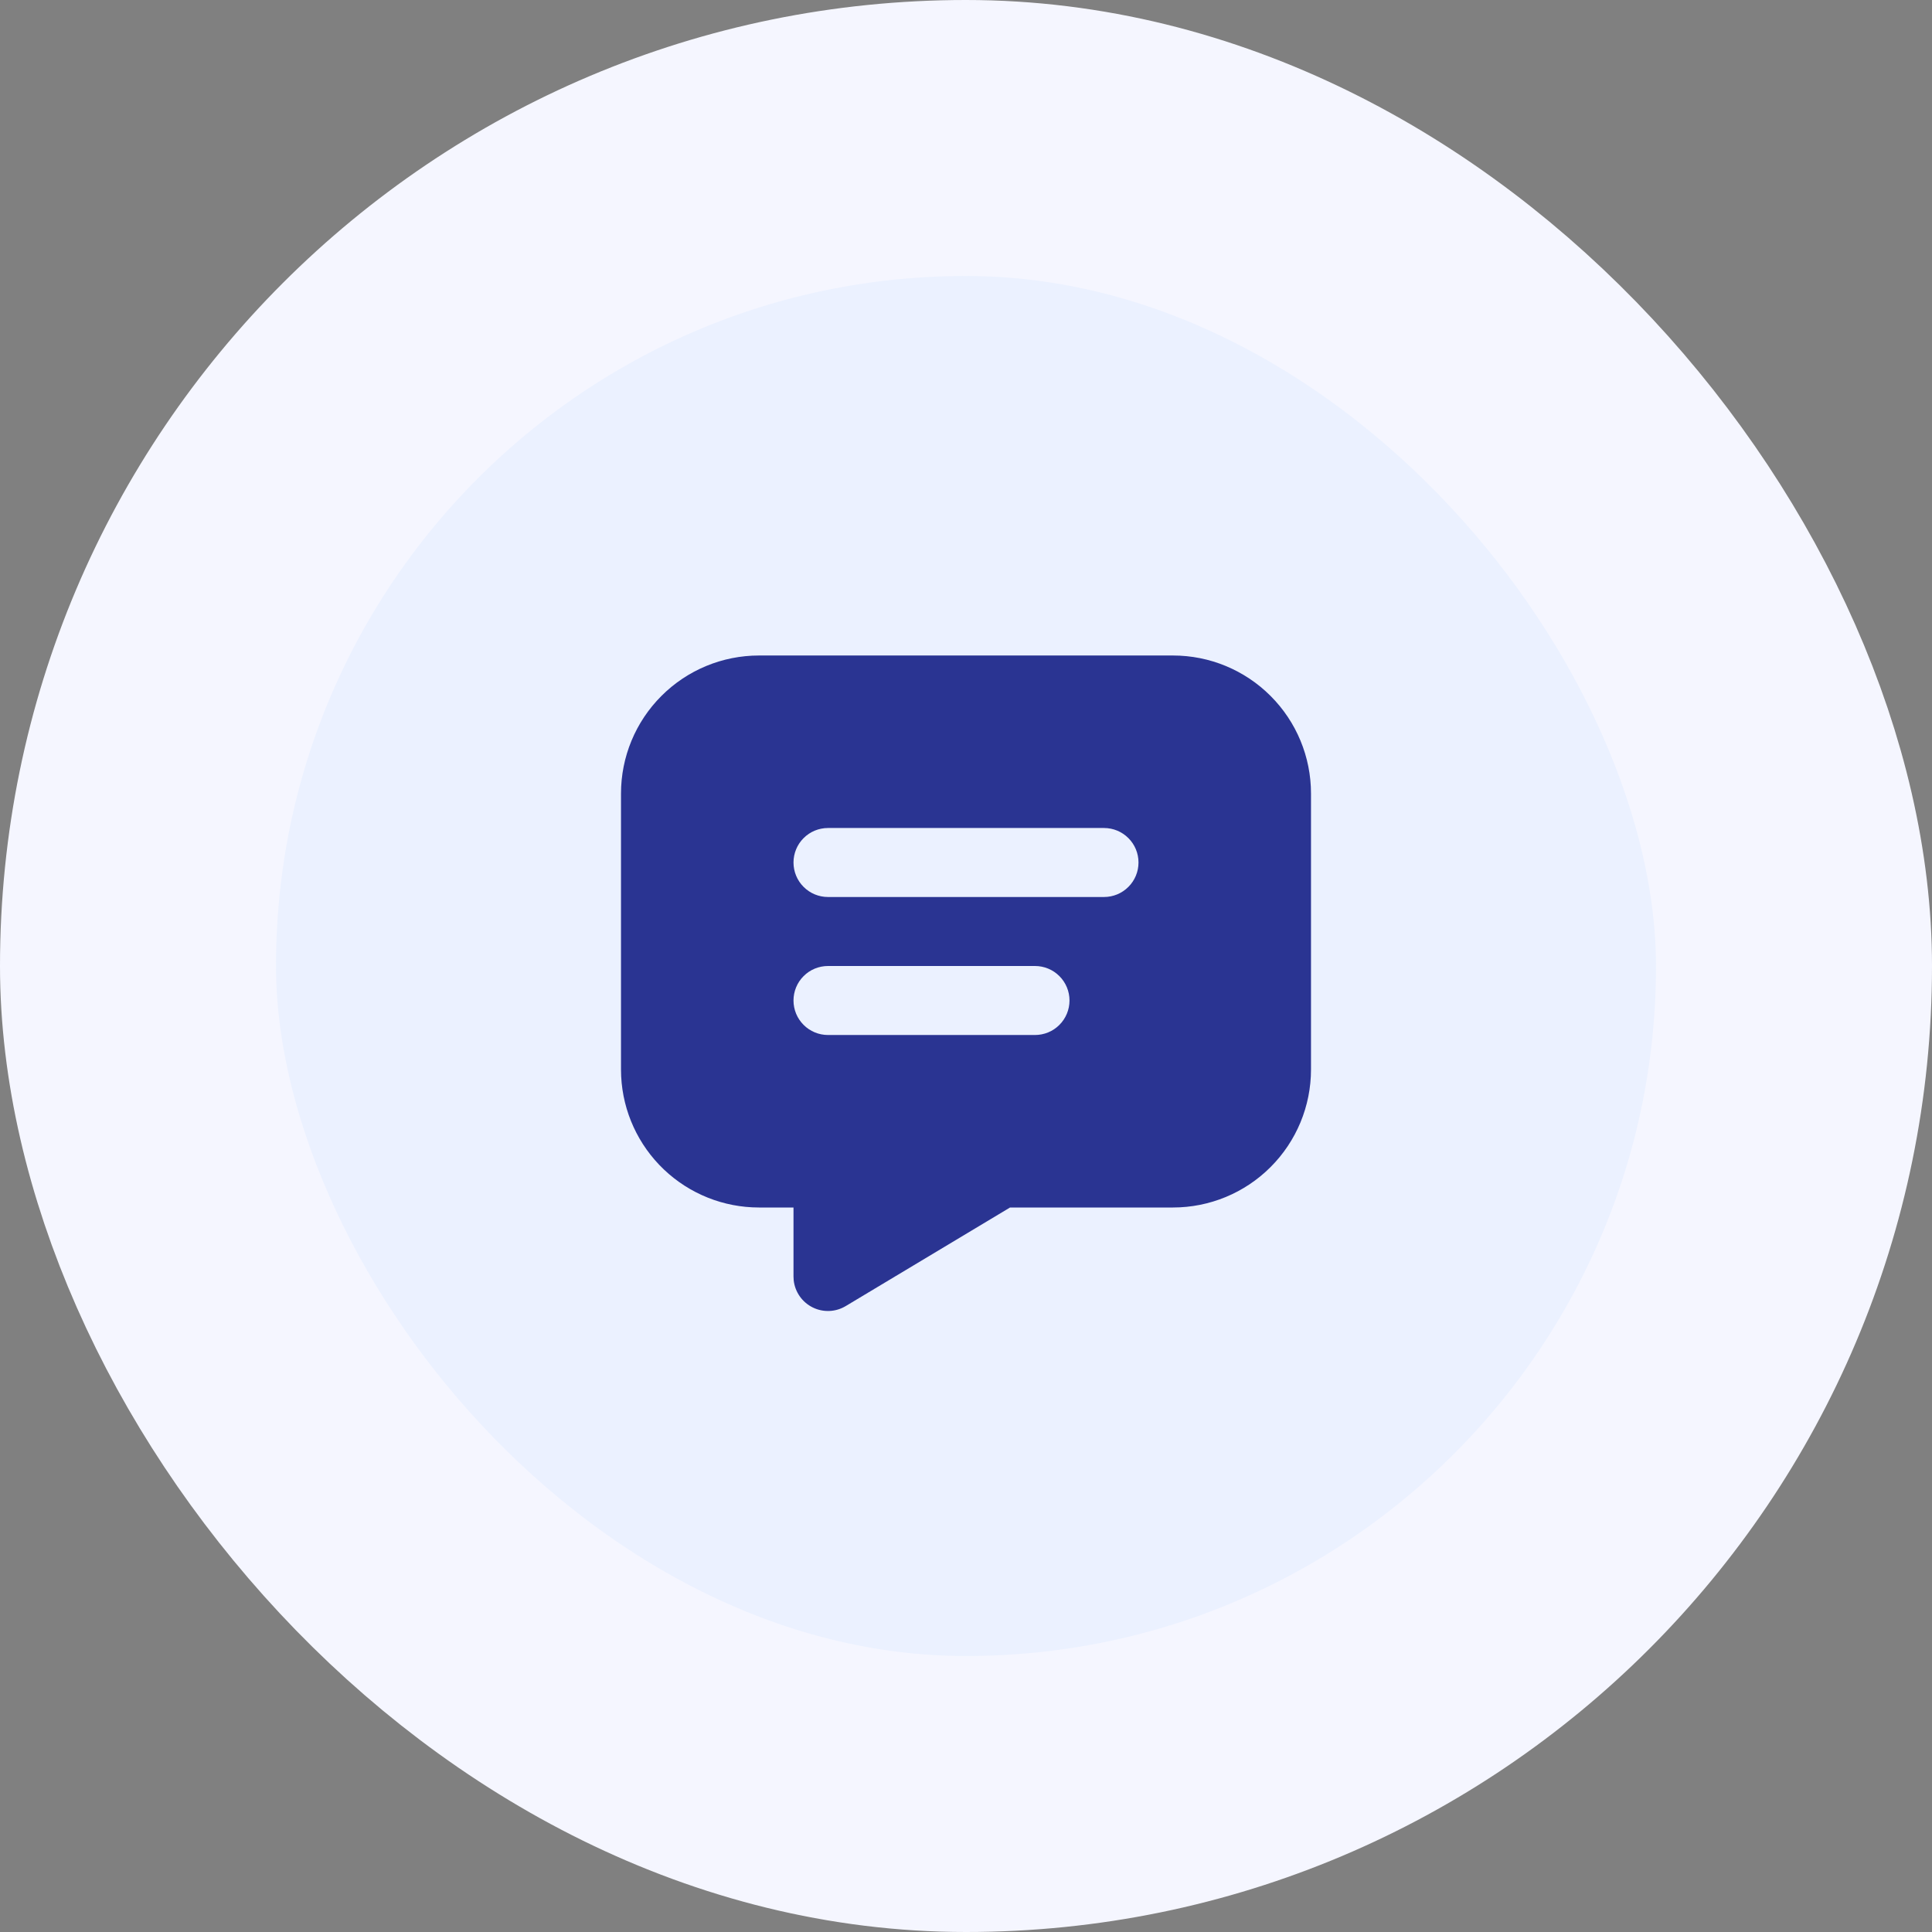
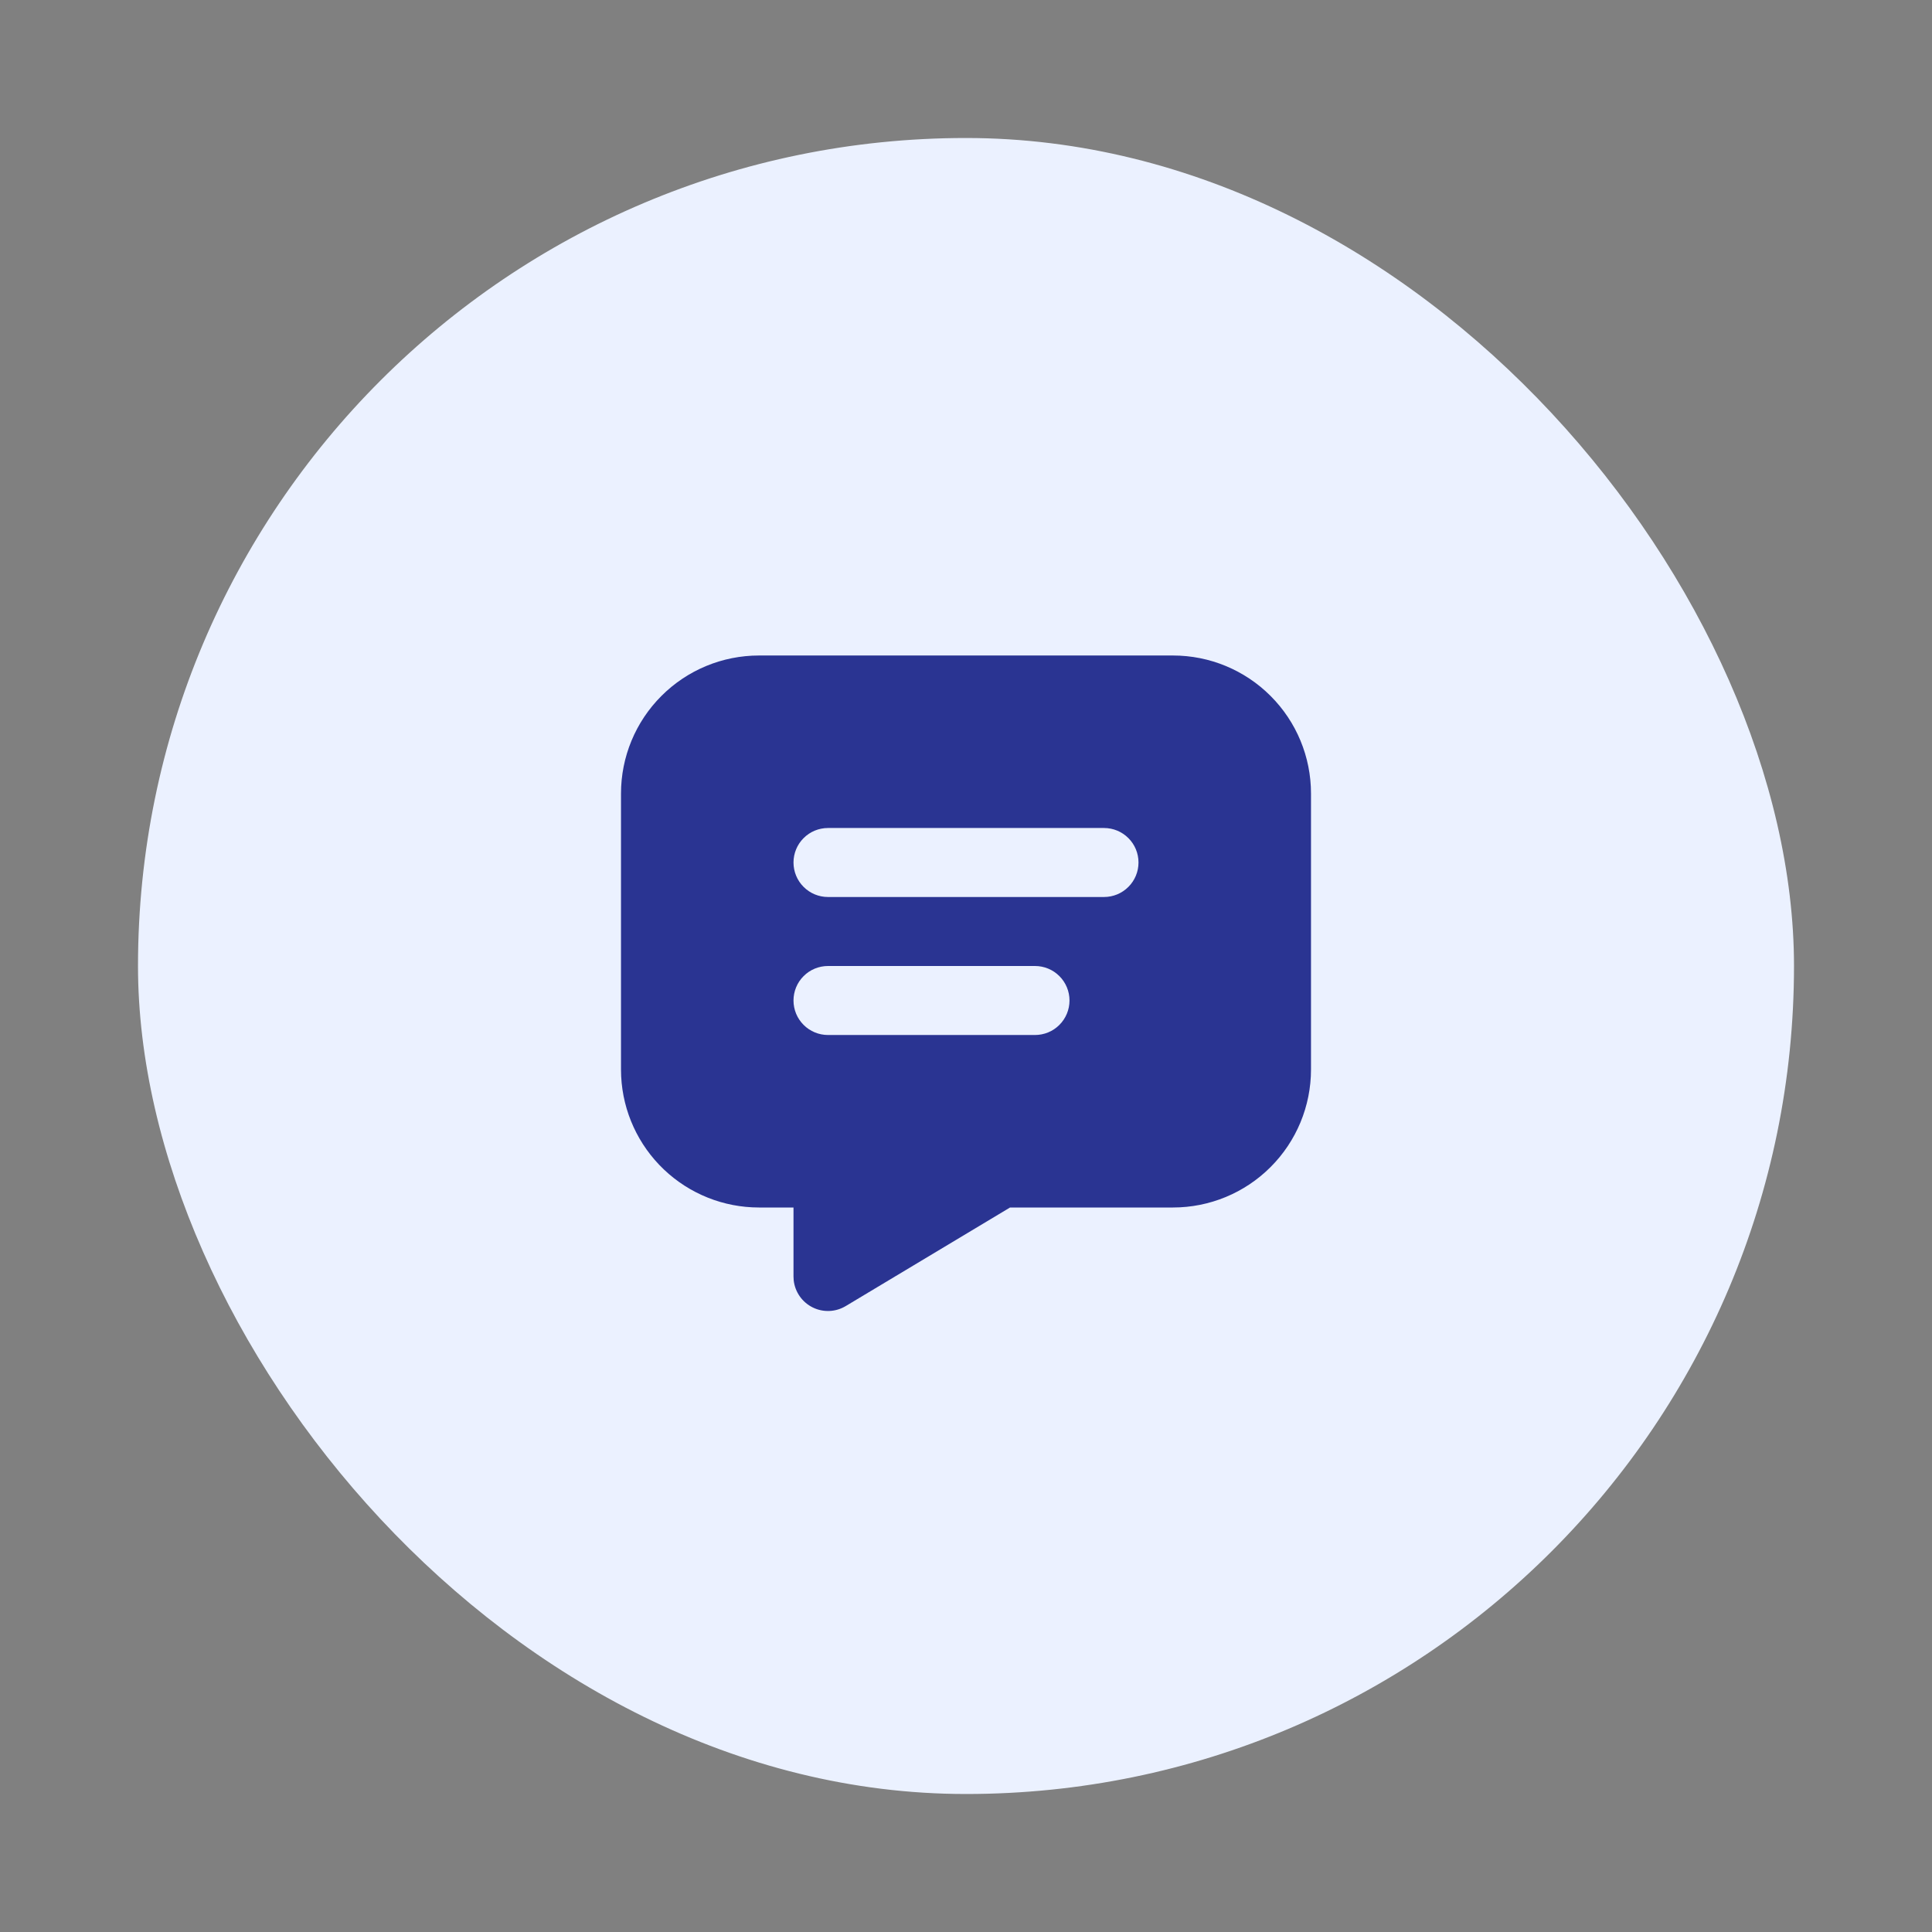
<svg xmlns="http://www.w3.org/2000/svg" width="56" height="56" viewBox="0 0 56 56" fill="none">
  <rect x="0" y="0" width="56" height="56" fill="#808080" stroke="none" />
  <rect x="4" y="4" width="48" height="48" rx="24" fill="#EBF1FF" />
-   <rect x="4" y="4" width="48" height="48" rx="24" stroke="#F5F6FF" stroke-width="8" />
  <g clip-path="url(#clip0_490_6936)">
    <path d="M34 19C35.061 19 36.078 19.421 36.828 20.172C37.579 20.922 38 21.939 38 23V31C38 32.061 37.579 33.078 36.828 33.828C36.078 34.579 35.061 35 34 35H29.276L24.514 37.857C24.371 37.943 24.208 37.992 24.041 37.999C23.874 38.006 23.707 37.971 23.558 37.897C23.407 37.823 23.278 37.712 23.182 37.576C23.086 37.439 23.025 37.28 23.006 37.114L23 37V35H22C20.974 35 19.987 34.606 19.243 33.898C18.5 33.191 18.056 32.225 18.005 31.2L18 31V23C18 21.939 18.421 20.922 19.172 20.172C19.922 19.421 20.939 19 22 19H34ZM30 28H24C23.735 28 23.48 28.105 23.293 28.293C23.105 28.48 23 28.735 23 29C23 29.265 23.105 29.52 23.293 29.707C23.48 29.895 23.735 30 24 30H30C30.265 30 30.52 29.895 30.707 29.707C30.895 29.52 31 29.265 31 29C31 28.735 30.895 28.48 30.707 28.293C30.52 28.105 30.265 28 30 28ZM32 24H24C23.735 24 23.48 24.105 23.293 24.293C23.105 24.48 23 24.735 23 25C23 25.265 23.105 25.52 23.293 25.707C23.48 25.895 23.735 26 24 26H32C32.265 26 32.52 25.895 32.707 25.707C32.895 25.52 33 25.265 33 25C33 24.735 32.895 24.48 32.707 24.293C32.52 24.105 32.265 24 32 24Z" fill="#2A3492" />
  </g>
  <defs>
    <clipPath id="clip0_490_6936">
      <rect width="24" height="24" fill="white" transform="translate(16 16)" />
    </clipPath>
  </defs>
</svg>